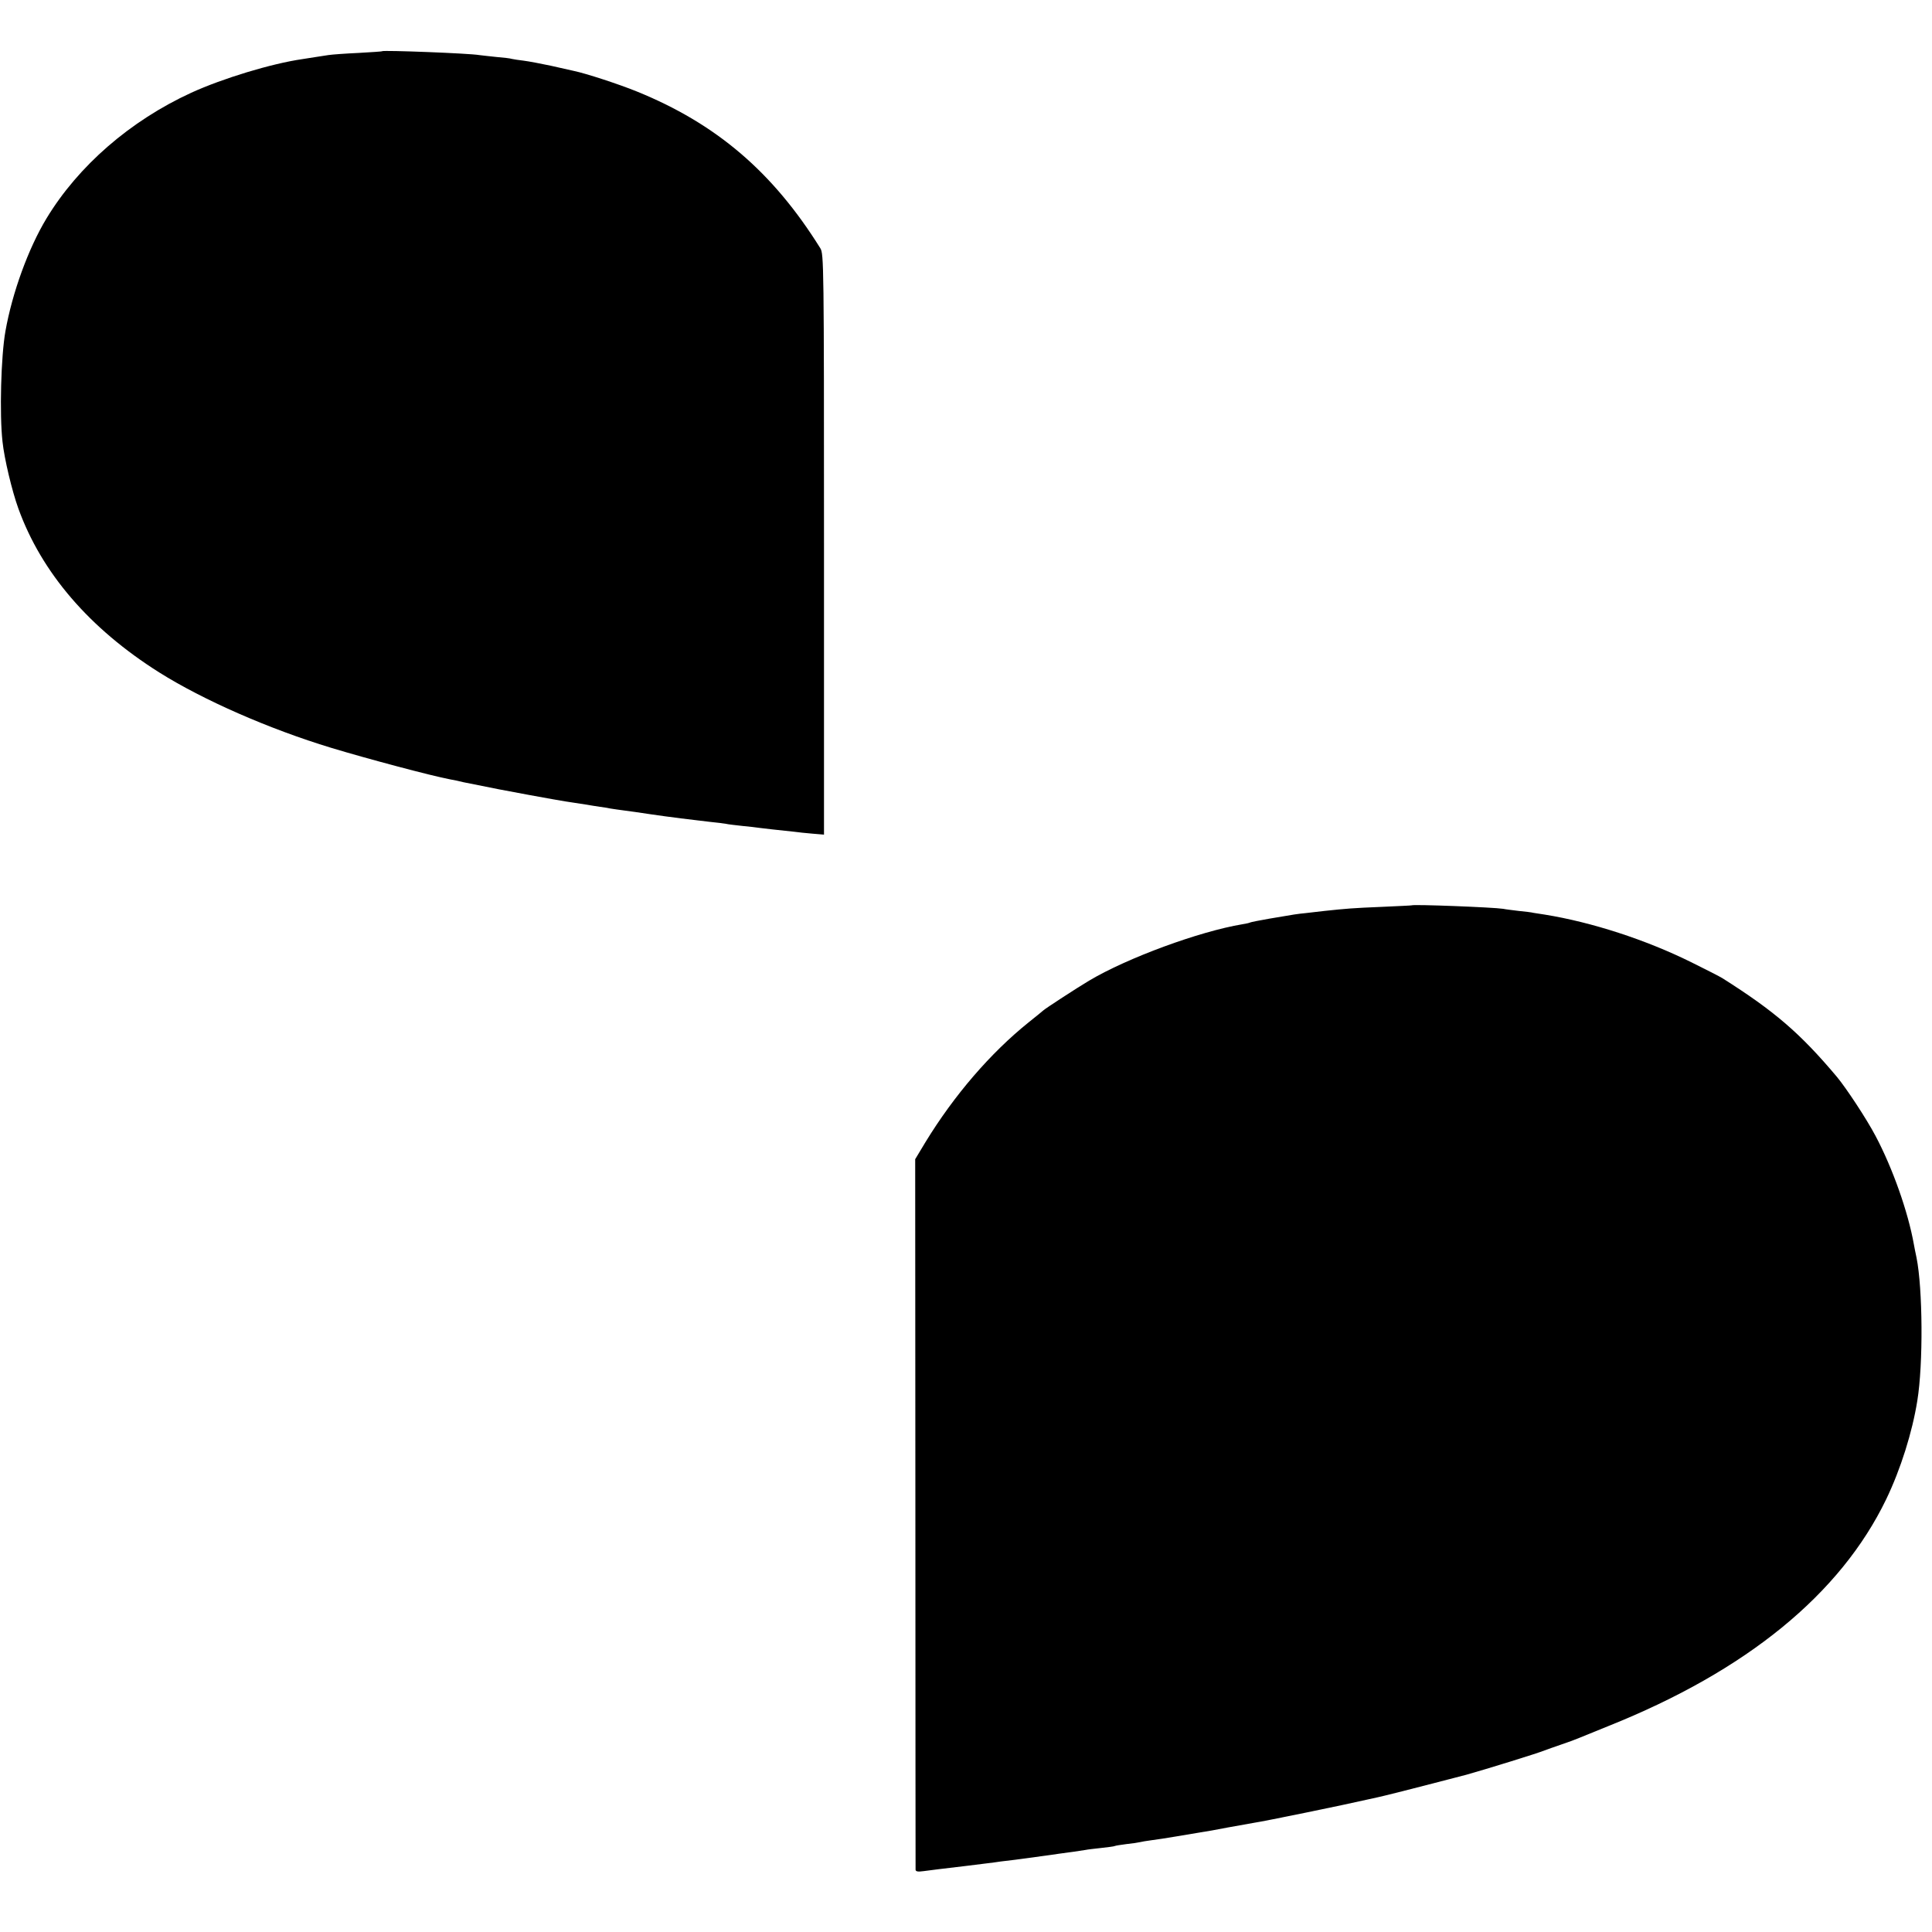
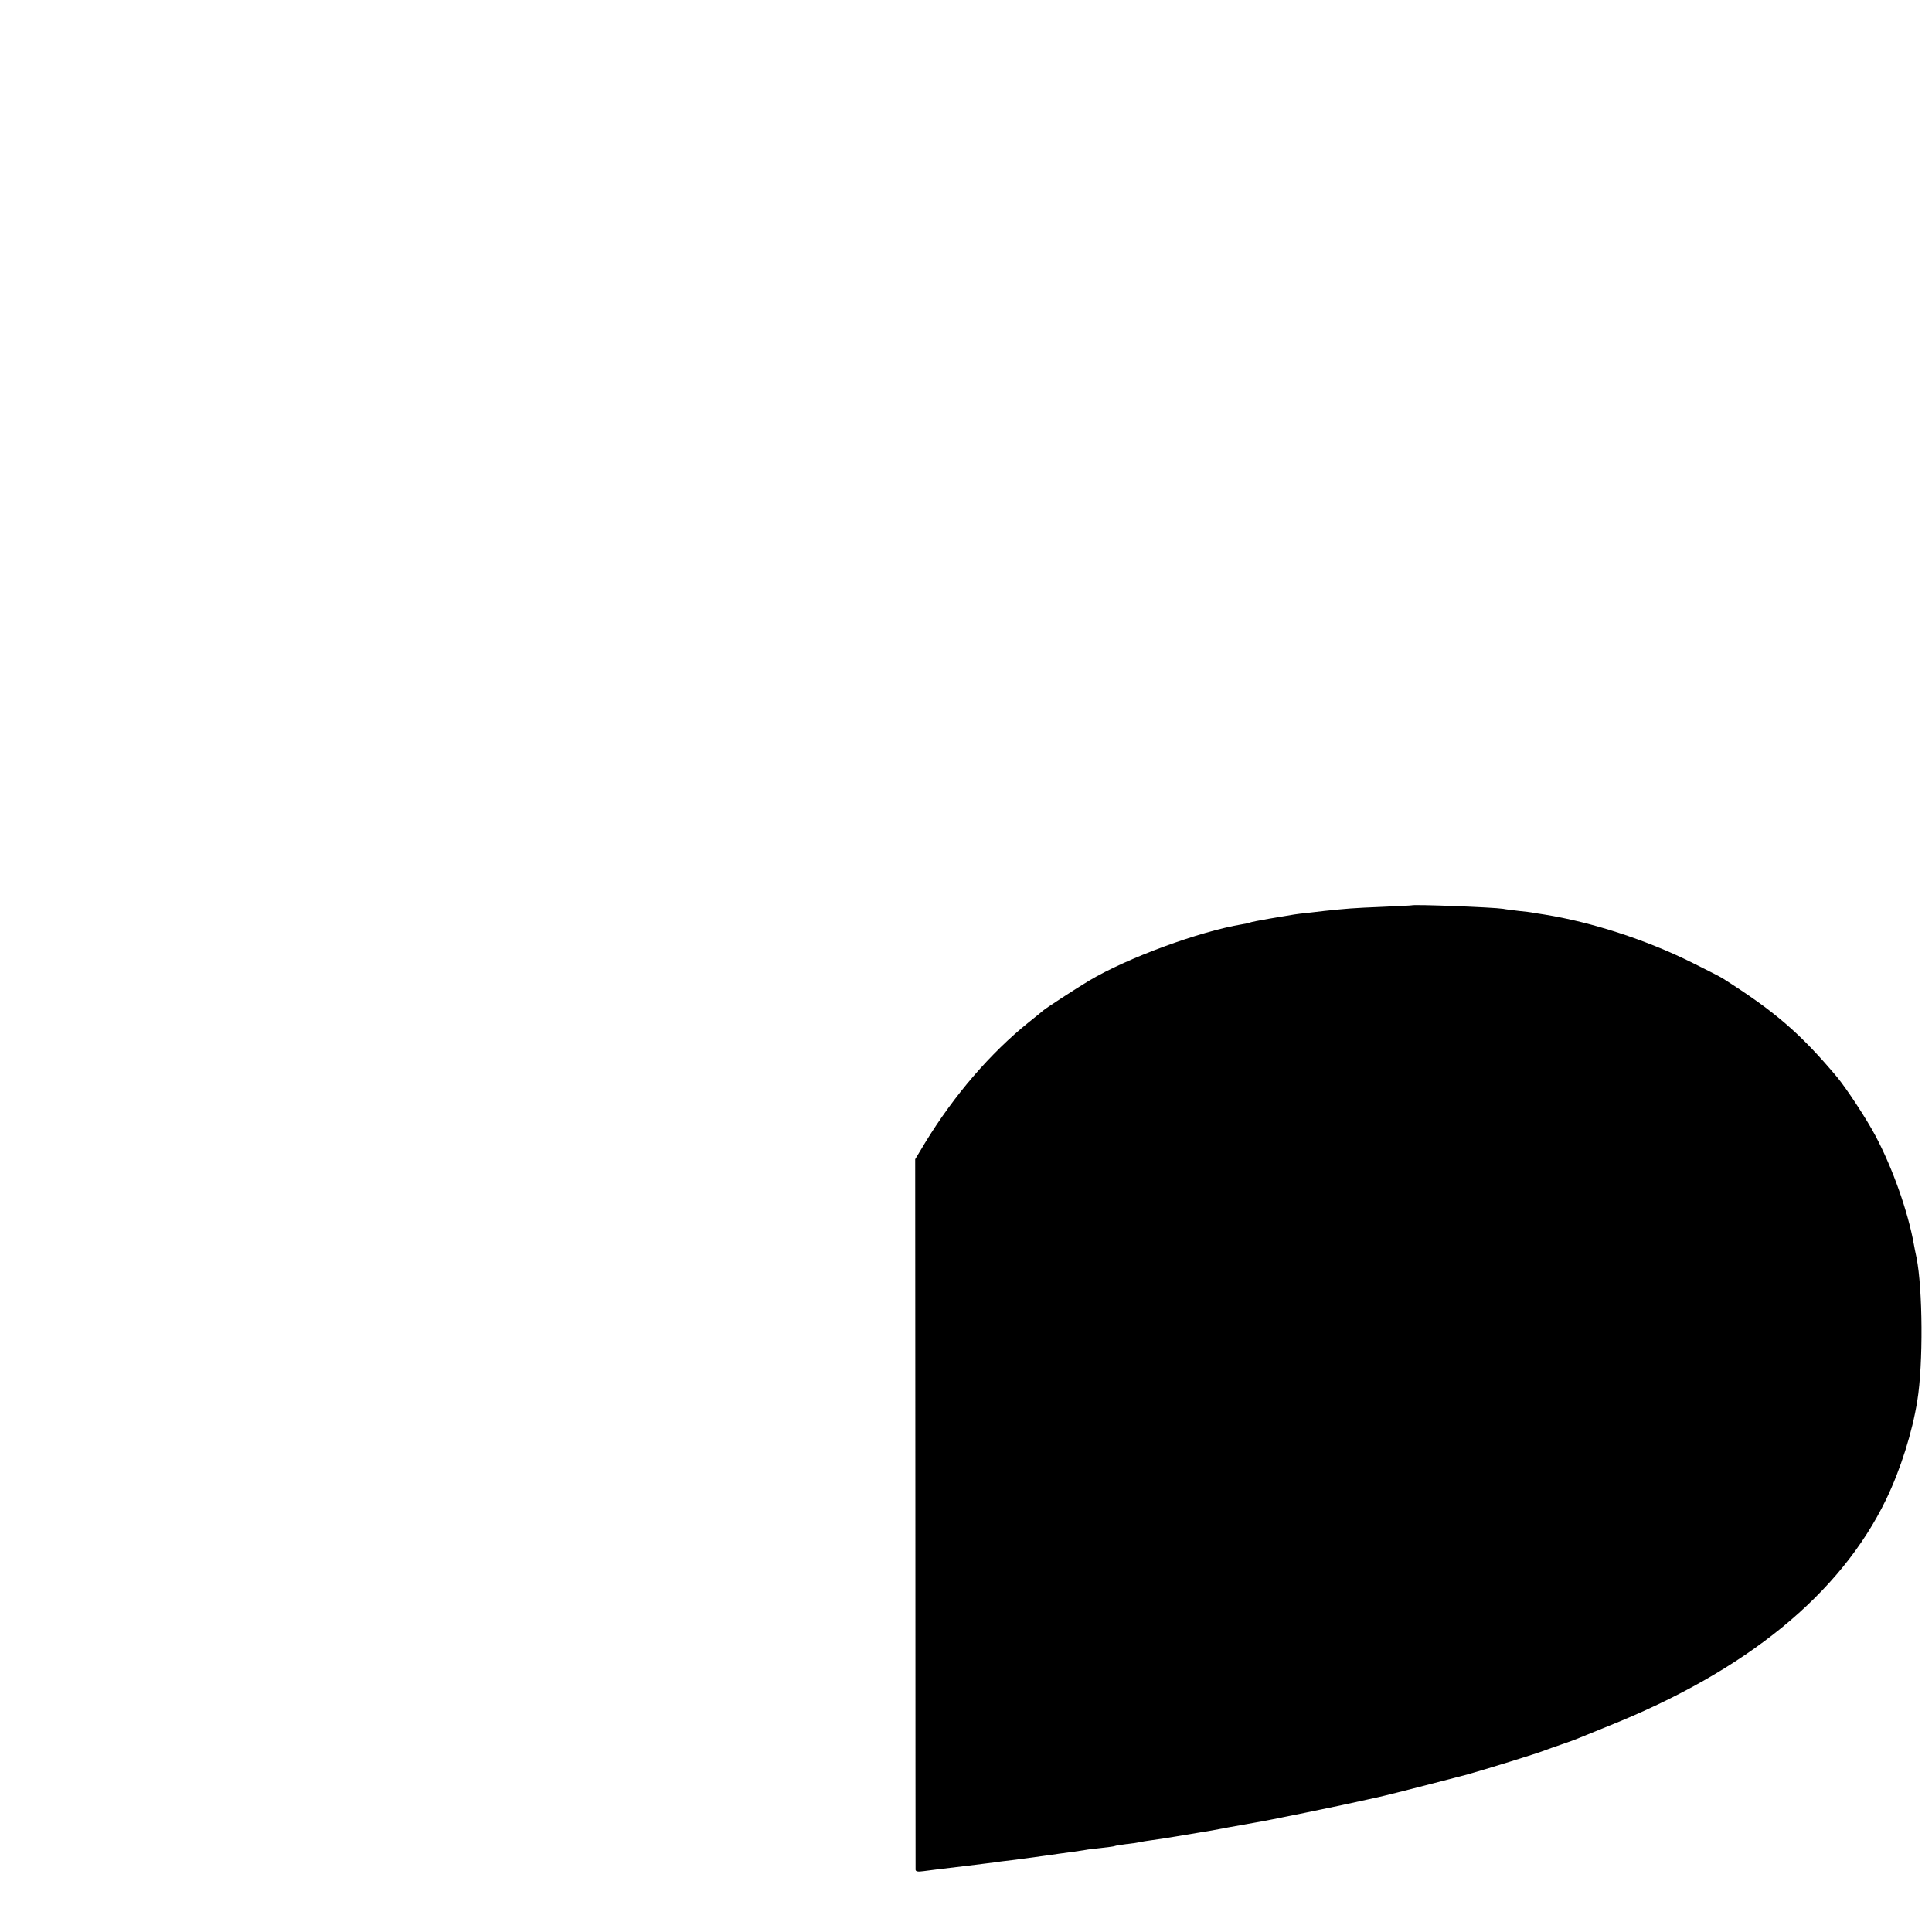
<svg xmlns="http://www.w3.org/2000/svg" version="1.0" width="1000pt" height="1000pt" viewBox="0 0 1000 1000" preserveAspectRatio="xMidYMid meet">
  <g transform="translate(0,1000) scale(0.1,-0.1)" fill="#000000" stroke="none">
-     <path d="M1978 9735 c-2 -2 -57 -5 -123 -9 -66 -3 -136 -8 -155 -11 -19 -3 -48 -7 -65 -10 -16 -3 -48 -7 -70 -11 -160 -23 -413 -100 -575 -174 -316 -145 -585 -379 -749 -650 -94 -155 -178 -386 -213 -585 -23 -129 -31 -430 -15 -571 9 -87 49 -255 82 -346 120 -332 368 -621 730 -849 226 -142 567 -292 890 -390 185 -56 519 -145 615 -163 14 -2 45 -9 70 -15 25 -5 59 -12 75 -15 29 -6 55 -11 105 -21 14 -3 50 -9 80 -15 30 -6 66 -12 80 -15 42 -8 204 -37 225 -39 11 -2 40 -6 65 -10 25 -4 59 -10 75 -12 17 -2 41 -6 55 -9 14 -2 45 -7 70 -10 46 -6 60 -8 140 -20 55 -8 78 -11 155 -21 33 -4 67 -8 75 -9 8 -1 42 -5 75 -9 33 -3 70 -8 82 -10 12 -3 50 -7 85 -11 35 -3 74 -8 88 -10 23 -3 92 -11 180 -20 19 -3 62 -7 95 -10 l60 -5 0 1503 c0 1450 -1 1503 -19 1532 -246 395 -539 645 -951 812 -91 37 -262 93 -325 106 -14 3 -68 15 -120 27 -52 11 -115 23 -140 26 -25 3 -52 7 -60 9 -8 3 -44 7 -80 10 -36 4 -76 8 -90 10 -50 9 -495 26 -502 20z" />
    <path d="M7307 5314 c-1 -1 -72 -4 -157 -8 -148 -6 -182 -9 -295 -21 -27 -3 -70 -8 -95 -11 -49 -5 -50 -5 -190 -29 -52 -9 -97 -18 -100 -20 -3 -2 -21 -6 -40 -9 -222 -37 -595 -174 -793 -292 -64 -38 -228 -145 -237 -154 -3 -3 -36 -30 -75 -61 -197 -158 -386 -377 -535 -621 l-53 -88 1 -1832 c0 -1008 1 -1839 1 -1846 1 -9 12 -11 41 -7 22 3 57 7 78 10 94 11 201 24 247 30 28 3 61 8 75 10 14 2 48 6 75 9 45 6 74 10 155 21 14 2 45 6 70 10 49 6 116 16 140 20 8 2 44 6 80 10 36 4 67 8 70 10 3 2 30 6 60 10 30 3 62 8 70 10 8 2 35 7 60 10 25 3 83 12 130 20 47 8 103 17 125 21 22 3 85 14 140 25 55 10 118 21 140 25 44 6 468 93 580 119 39 8 80 18 93 21 20 4 378 96 422 108 100 28 372 112 405 126 11 4 49 18 85 30 36 12 79 28 95 35 17 7 84 34 150 61 715 286 1201 683 1438 1174 75 156 135 347 161 510 31 190 28 580 -4 740 -5 25 -12 56 -14 70 -30 168 -110 394 -198 560 -48 91 -152 248 -200 306 -191 227 -323 340 -593 511 -11 7 -83 44 -160 82 -236 117 -517 208 -759 247 -21 3 -47 7 -58 9 -11 3 -46 7 -77 10 -31 4 -67 8 -81 11 -50 8 -465 24 -473 18z" />
  </g>
</svg>